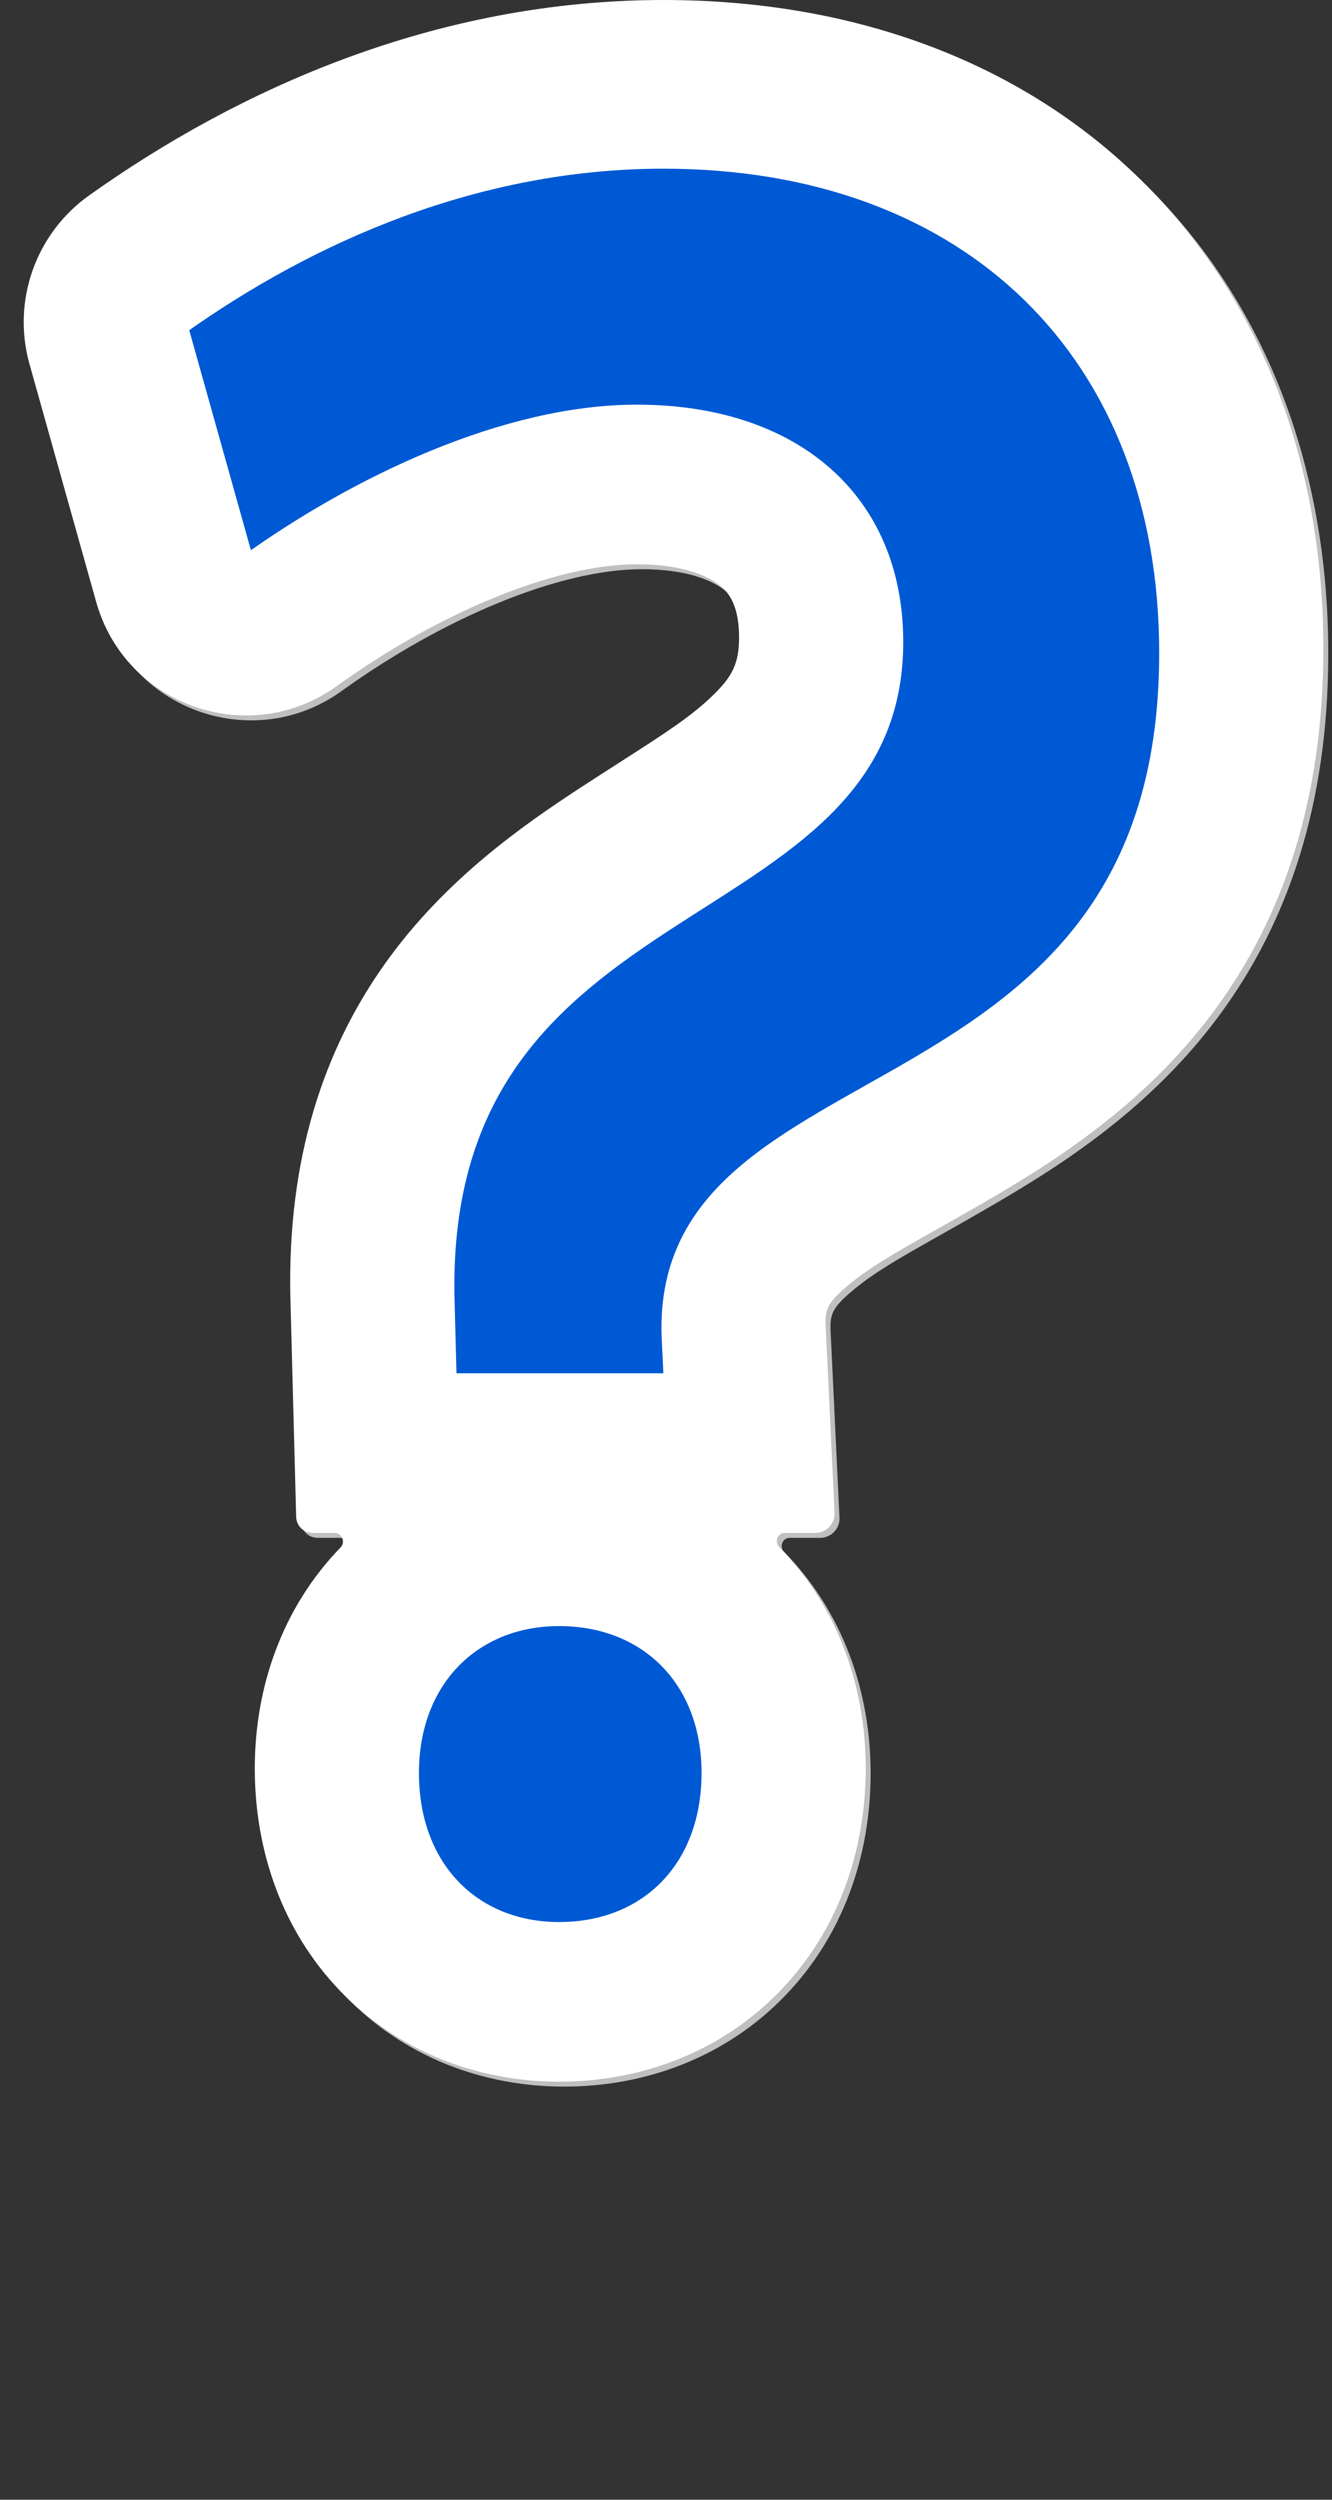
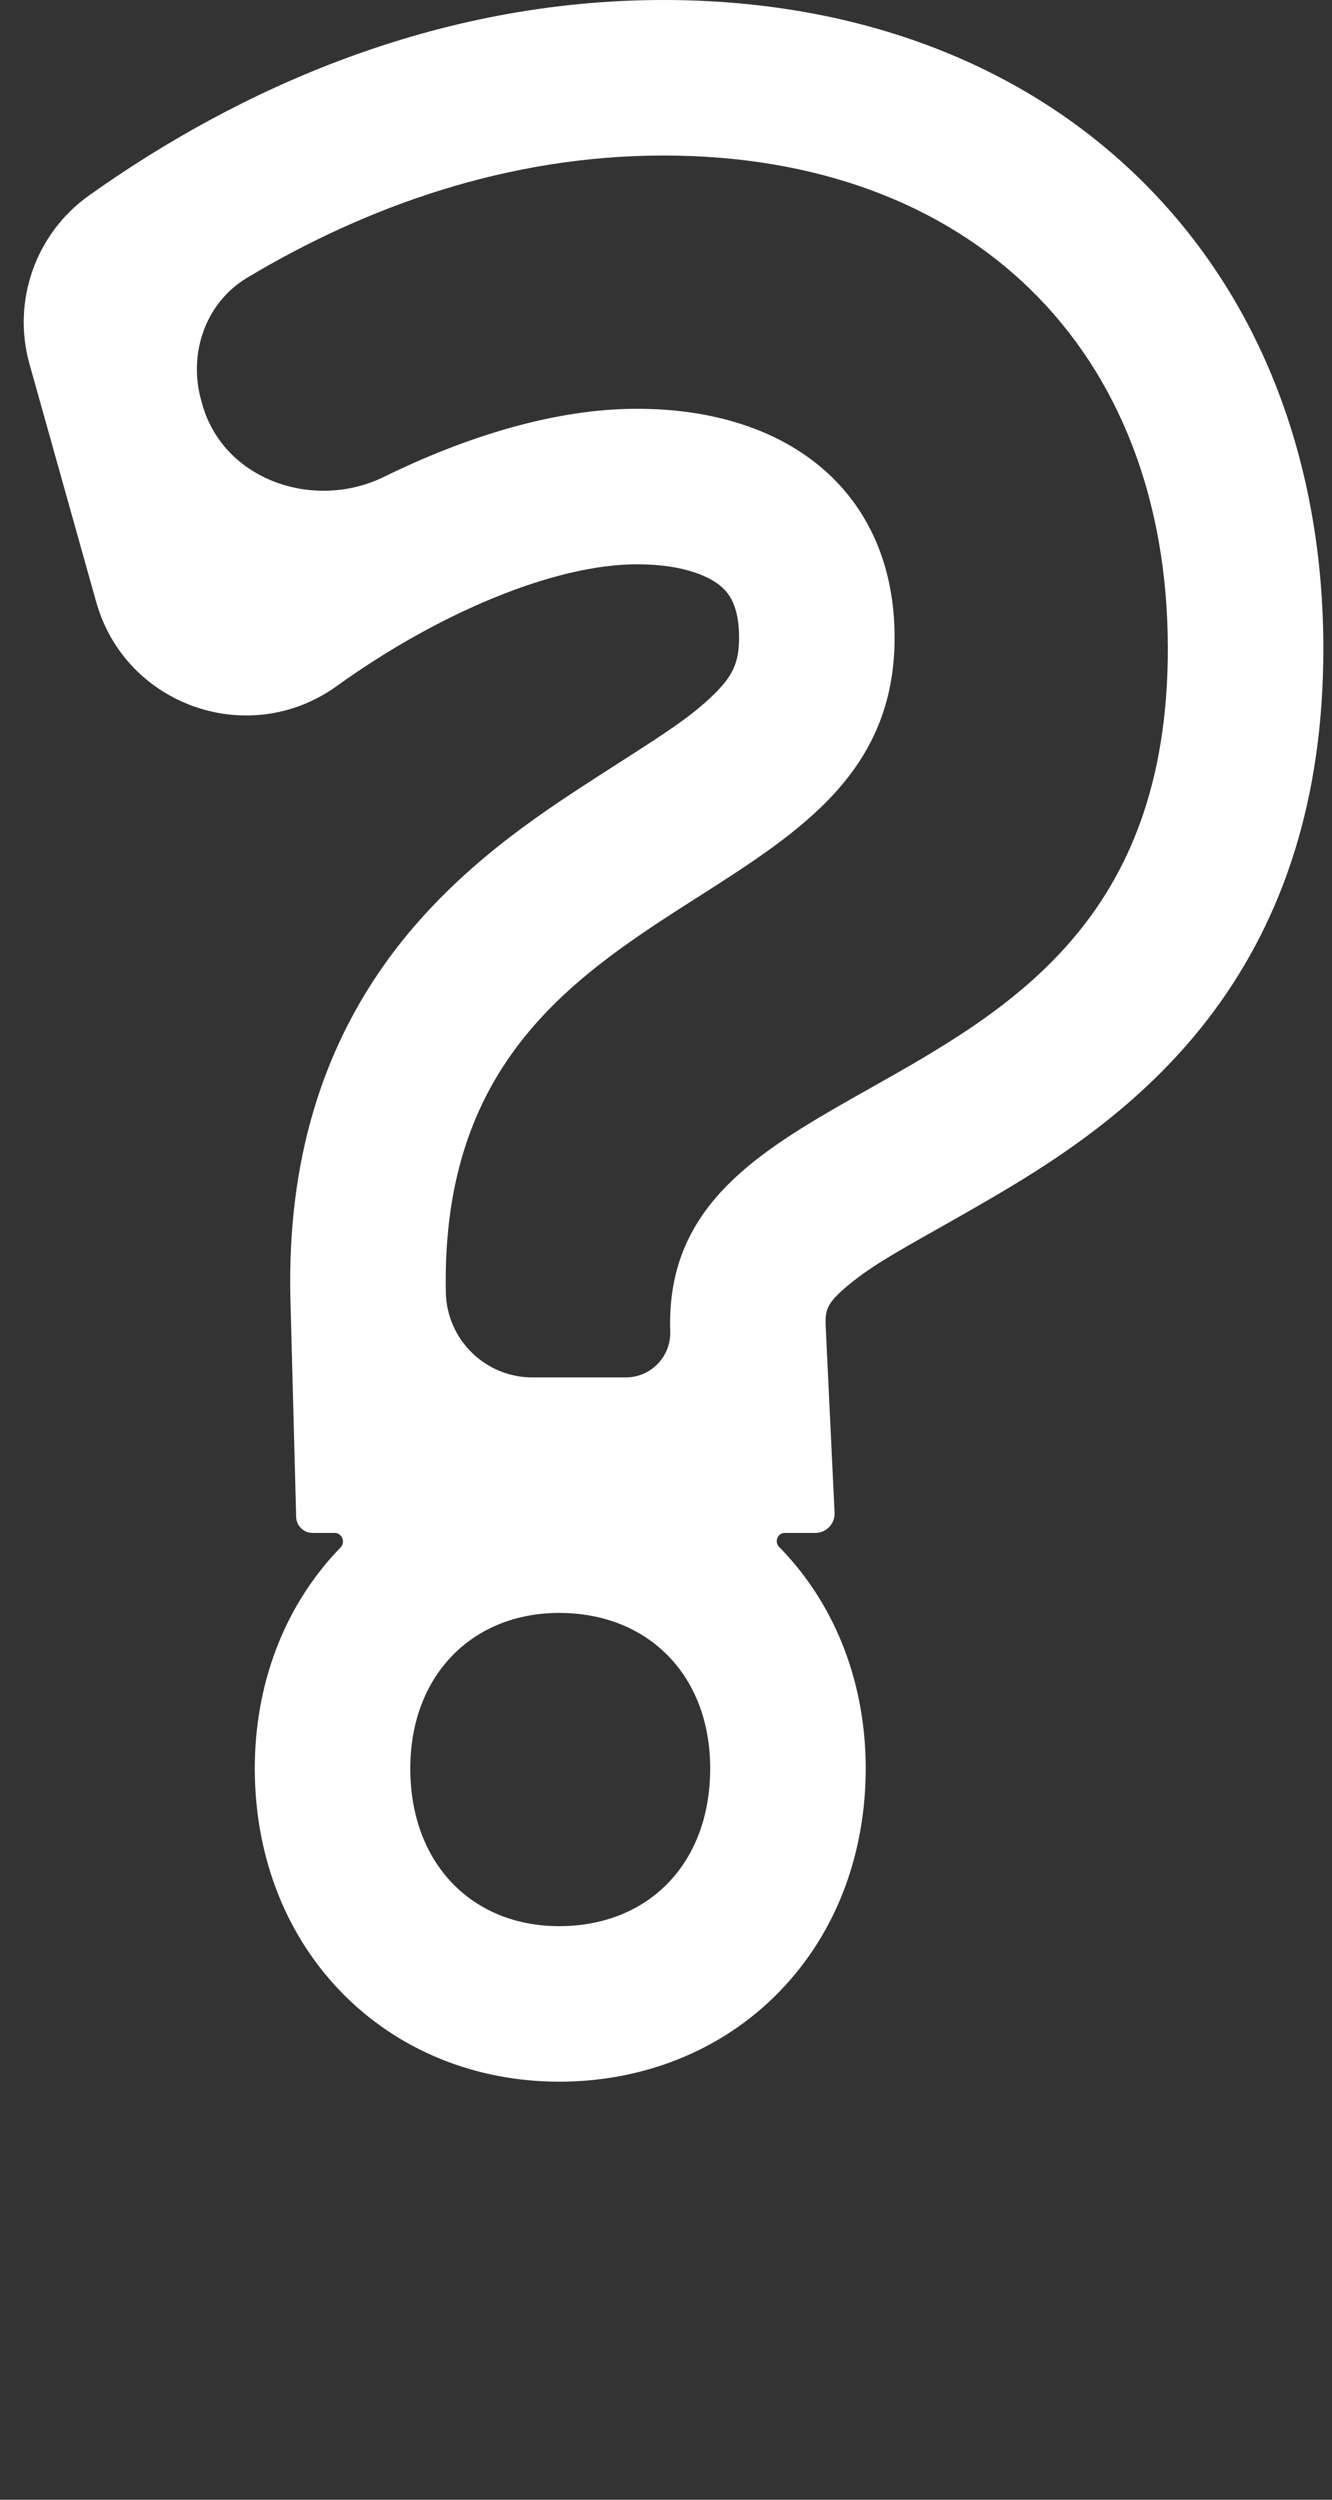
<svg xmlns="http://www.w3.org/2000/svg" width="154" height="289" viewBox="0 0 154 289" fill="none">
  <rect x="0" y="0" width="154" height="289" fill="#333333" stroke="none" />
-   <path fill-rule="evenodd" clip-rule="evenodd" d="M39.503 79.885C29.366 87.183 15.058 82.175 11.686 70.147L3.981 42.665C1.933 35.363 4.688 27.562 10.866 23.164C28.105 10.892 50.945 0.568 77.285 0.568C98.824 0.568 118.212 7.425 132.299 21.2C146.427 35.015 153.568 54.177 153.568 75.568C153.568 92.991 148.913 106.669 140.901 117.482C133.203 127.872 123.324 134.314 115.53 138.883C112.835 140.464 110.545 141.756 108.559 142.876C103.91 145.498 100.93 147.179 98.332 149.412C96.213 151.234 95.98 151.985 96.023 153.74L97.057 175.453C97.117 176.727 96.101 177.793 94.826 177.793H91.287C90.471 177.793 90.072 178.819 90.642 179.402C97.431 186.332 100.658 195.548 100.658 205.018C100.658 214.507 97.501 223.787 90.706 230.794C83.88 237.834 74.676 241.234 65.213 241.234C55.756 241.234 46.619 237.749 39.88 230.727C33.177 223.742 30.025 214.504 30.025 205.018C30.025 195.552 33.247 186.377 39.943 179.469C40.534 178.86 40.117 177.793 39.268 177.793H36.71C35.68 177.793 34.837 176.972 34.81 175.942L34.14 150.478L34.139 150.43C33.807 134.603 37.913 122.001 45.163 111.863C52.049 102.234 61.003 95.985 67.851 91.521C69.542 90.418 71.063 89.443 72.44 88.56C77.45 85.348 80.57 83.348 83.126 80.829C85.262 78.724 86.018 77.203 86.018 74.283C86.018 70.654 84.876 69.187 83.991 68.412C82.834 67.398 79.97 65.807 74.203 65.807C64.552 65.807 51.081 71.549 39.503 79.885ZM78.312 149.829C80.057 138.275 90.008 132.669 101.139 126.398C117.144 117.382 135.589 106.992 135.589 75.568C135.589 40.893 112.73 18.548 77.285 18.548C59.287 18.548 42.897 24.446 29.16 32.665C24.318 35.561 22.308 41.434 23.831 46.867L23.959 47.321C26.406 56.05 36.838 59.68 44.978 55.69C54.478 51.032 64.741 47.828 74.203 47.828C92.182 47.828 103.997 57.845 103.997 74.283C103.997 89.766 93.128 96.702 81.338 104.225C68.671 112.307 54.942 121.067 52.486 141.834C52.444 142.186 52.406 142.541 52.371 142.9C52.151 145.143 52.061 147.523 52.114 150.053C52.257 155.485 56.701 159.813 62.134 159.813H72.912C75.852 159.813 78.195 157.356 78.055 154.42C78.006 152.789 78.096 151.264 78.312 149.829ZM82.679 205.018C82.679 216.063 75.487 223.255 65.213 223.255C55.196 223.255 48.005 216.063 48.005 205.018C48.005 194.231 55.196 187.039 65.213 187.039C75.487 187.039 82.679 194.231 82.679 205.018Z" fill="#BFBFBF" />
  <path fill-rule="evenodd" clip-rule="evenodd" d="M38.935 79.316C28.798 86.615 14.49 81.607 11.118 69.579L3.412 42.096C1.365 34.795 4.119 26.994 10.297 22.596C27.536 10.324 50.377 0 76.717 0C98.255 0 117.644 6.856 131.731 20.632C145.859 34.447 153 53.608 153 74.999C153 92.422 148.345 106.1 140.333 116.913C132.635 127.304 122.756 133.746 114.962 138.315C112.267 139.895 109.976 141.187 107.991 142.307C103.342 144.93 100.362 146.611 97.763 148.844C95.645 150.665 95.412 151.416 95.454 153.172L96.488 174.885C96.549 176.159 95.533 177.224 94.258 177.224H90.718C89.903 177.224 89.503 178.251 90.074 178.834C96.863 185.764 100.09 194.98 100.09 204.45C100.09 213.939 96.933 223.218 90.138 230.226C83.312 237.265 74.107 240.665 64.645 240.665C55.188 240.665 46.05 237.181 39.311 230.158C32.609 223.173 29.457 213.935 29.457 204.45C29.457 194.984 32.678 185.809 39.375 178.901C39.965 178.292 39.548 177.224 38.7 177.224H36.141C35.111 177.224 34.269 176.404 34.241 175.374L33.571 149.91L33.57 149.861C33.239 134.035 37.345 121.433 44.594 111.295C51.481 101.665 60.435 95.417 67.283 90.952C68.974 89.85 70.494 88.875 71.872 87.992C76.882 84.78 80.002 82.779 82.558 80.26C84.694 78.156 85.449 76.635 85.449 73.715C85.449 70.086 84.307 68.619 83.423 67.844C82.265 66.829 79.401 65.239 73.635 65.239C63.984 65.239 50.513 70.98 38.935 79.316ZM77.744 149.261C79.489 137.706 89.44 132.101 100.571 125.83C116.576 116.814 135.021 106.424 135.021 74.999C135.021 40.325 112.161 17.979 76.717 17.979C58.718 17.979 42.329 23.878 28.592 32.096C23.75 34.993 21.74 40.865 23.263 46.298L23.39 46.753C25.838 55.481 36.27 59.112 44.409 55.122C53.91 50.464 64.173 47.26 73.635 47.26C91.614 47.26 103.429 57.277 103.429 73.715C103.429 89.198 92.56 96.133 80.77 103.656C68.103 111.738 54.374 120.499 51.917 141.266C51.876 141.618 51.838 141.973 51.803 142.331C51.583 144.575 51.493 146.955 51.546 149.485C51.689 154.916 56.133 159.245 61.566 159.245H72.344C75.284 159.245 77.627 156.788 77.487 153.851C77.437 152.221 77.528 150.695 77.744 149.261ZM82.11 204.45C82.11 215.494 74.919 222.686 64.645 222.686C54.628 222.686 47.436 215.494 47.436 204.45C47.436 193.663 54.628 186.471 64.645 186.471C74.919 186.471 82.11 193.663 82.11 204.45Z" fill="white" />
-   <path d="M28.429 65.248C41.272 56.001 58.48 47.782 73.635 47.782C91.614 47.782 103.429 57.799 103.429 74.237C103.429 108.398 50.518 100.949 51.546 150.007L51.803 159.767H77.744L77.487 154.374C76.46 120.727 135.021 131.514 135.021 75.522C135.021 40.847 112.162 18.502 76.717 18.502C55.142 18.502 35.878 26.978 20.724 37.765L28.429 65.248ZM64.645 223.209C74.919 223.209 82.11 216.017 82.11 204.972C82.11 194.185 74.919 186.993 64.645 186.993C54.628 186.993 47.436 194.185 47.436 204.972C47.436 216.017 54.628 223.209 64.645 223.209Z" fill="#0059D4" />
-   <path d="M28.429 65.248L27.467 65.518L27.853 66.895L29.014 66.059L28.429 65.248ZM51.546 150.007L50.546 150.028L50.546 150.033L51.546 150.007ZM51.803 159.767L50.803 159.794L50.828 160.767H51.803V159.767ZM77.744 159.767V160.767H78.793L78.743 159.72L77.744 159.767ZM77.487 154.374L76.488 154.404L76.488 154.413L76.488 154.421L77.487 154.374ZM20.724 37.765L20.144 36.95L19.571 37.358L19.761 38.035L20.724 37.765ZM29.014 66.059C41.786 56.863 58.787 48.782 73.635 48.782V46.782C58.174 46.782 40.758 55.139 27.845 64.436L29.014 66.059ZM73.635 48.782C82.445 48.782 89.638 51.236 94.615 55.597C99.576 59.946 102.429 66.274 102.429 74.237H104.429C104.429 65.763 101.374 58.863 95.933 54.093C90.507 49.337 82.803 46.782 73.635 46.782V48.782ZM102.429 74.237C102.429 82.465 99.264 88.159 94.476 92.877C89.625 97.657 83.177 101.381 76.556 105.698C69.99 109.979 63.337 114.799 58.406 121.694C53.454 128.618 50.285 137.566 50.546 150.028L52.545 149.986C52.293 137.92 55.352 129.402 60.032 122.857C64.733 116.284 71.115 111.633 77.648 107.374C84.126 103.15 90.841 99.266 95.879 94.302C100.98 89.275 104.429 83.09 104.429 74.237H102.429ZM50.546 150.033L50.803 159.794L52.802 159.741L52.545 149.981L50.546 150.033ZM51.803 160.767H77.744V158.767H51.803V160.767ZM78.743 159.72L78.486 154.326L76.488 154.421L76.745 159.815L78.743 159.72ZM78.487 154.343C78.241 146.296 81.526 140.934 86.695 136.49C91.95 131.974 99.021 128.501 106.375 124.19C113.66 119.918 121.092 114.883 126.69 107.328C132.305 99.749 136.021 89.71 136.021 75.522H134.021C134.021 89.329 130.416 98.939 125.083 106.137C119.733 113.359 112.589 118.228 105.363 122.465C98.204 126.662 90.828 130.3 85.391 134.974C79.869 139.721 76.22 145.627 76.488 154.404L78.487 154.343ZM136.021 75.522C136.021 57.959 130.227 43.431 119.86 33.294C109.495 23.159 94.651 17.502 76.717 17.502V19.502C94.227 19.502 108.535 25.017 118.461 34.724C128.385 44.428 134.021 58.41 134.021 75.522H136.021ZM76.717 17.502C54.877 17.502 35.414 26.08 20.144 36.95L21.304 38.58C36.342 27.875 55.407 19.502 76.717 19.502V17.502ZM19.761 38.035L27.467 65.518L29.392 64.978L21.687 37.495L19.761 38.035ZM64.645 224.209C70.022 224.209 74.658 222.321 77.948 218.928C81.237 215.537 83.11 210.715 83.11 204.972H81.11C81.11 210.274 79.388 214.57 76.512 217.536C73.638 220.5 69.541 222.209 64.645 222.209V224.209ZM83.11 204.972C83.11 199.352 81.233 194.594 77.945 191.238C74.655 187.88 70.022 185.993 64.645 185.993V187.993C69.542 187.993 73.641 189.702 76.516 192.637C79.392 195.573 81.11 199.805 81.11 204.972H83.11ZM64.645 185.993C59.389 185.993 54.82 187.884 51.566 191.241C48.313 194.597 46.436 199.352 46.436 204.972H48.436C48.436 199.805 50.155 195.571 53.002 192.633C55.848 189.698 59.883 187.993 64.645 187.993V185.993ZM46.436 204.972C46.436 210.715 48.309 215.534 51.563 218.924C54.818 222.317 59.389 224.209 64.645 224.209V222.209C59.884 222.209 55.85 220.504 53.006 217.54C50.159 214.573 48.436 210.274 48.436 204.972H46.436Z" fill="white" />
</svg>